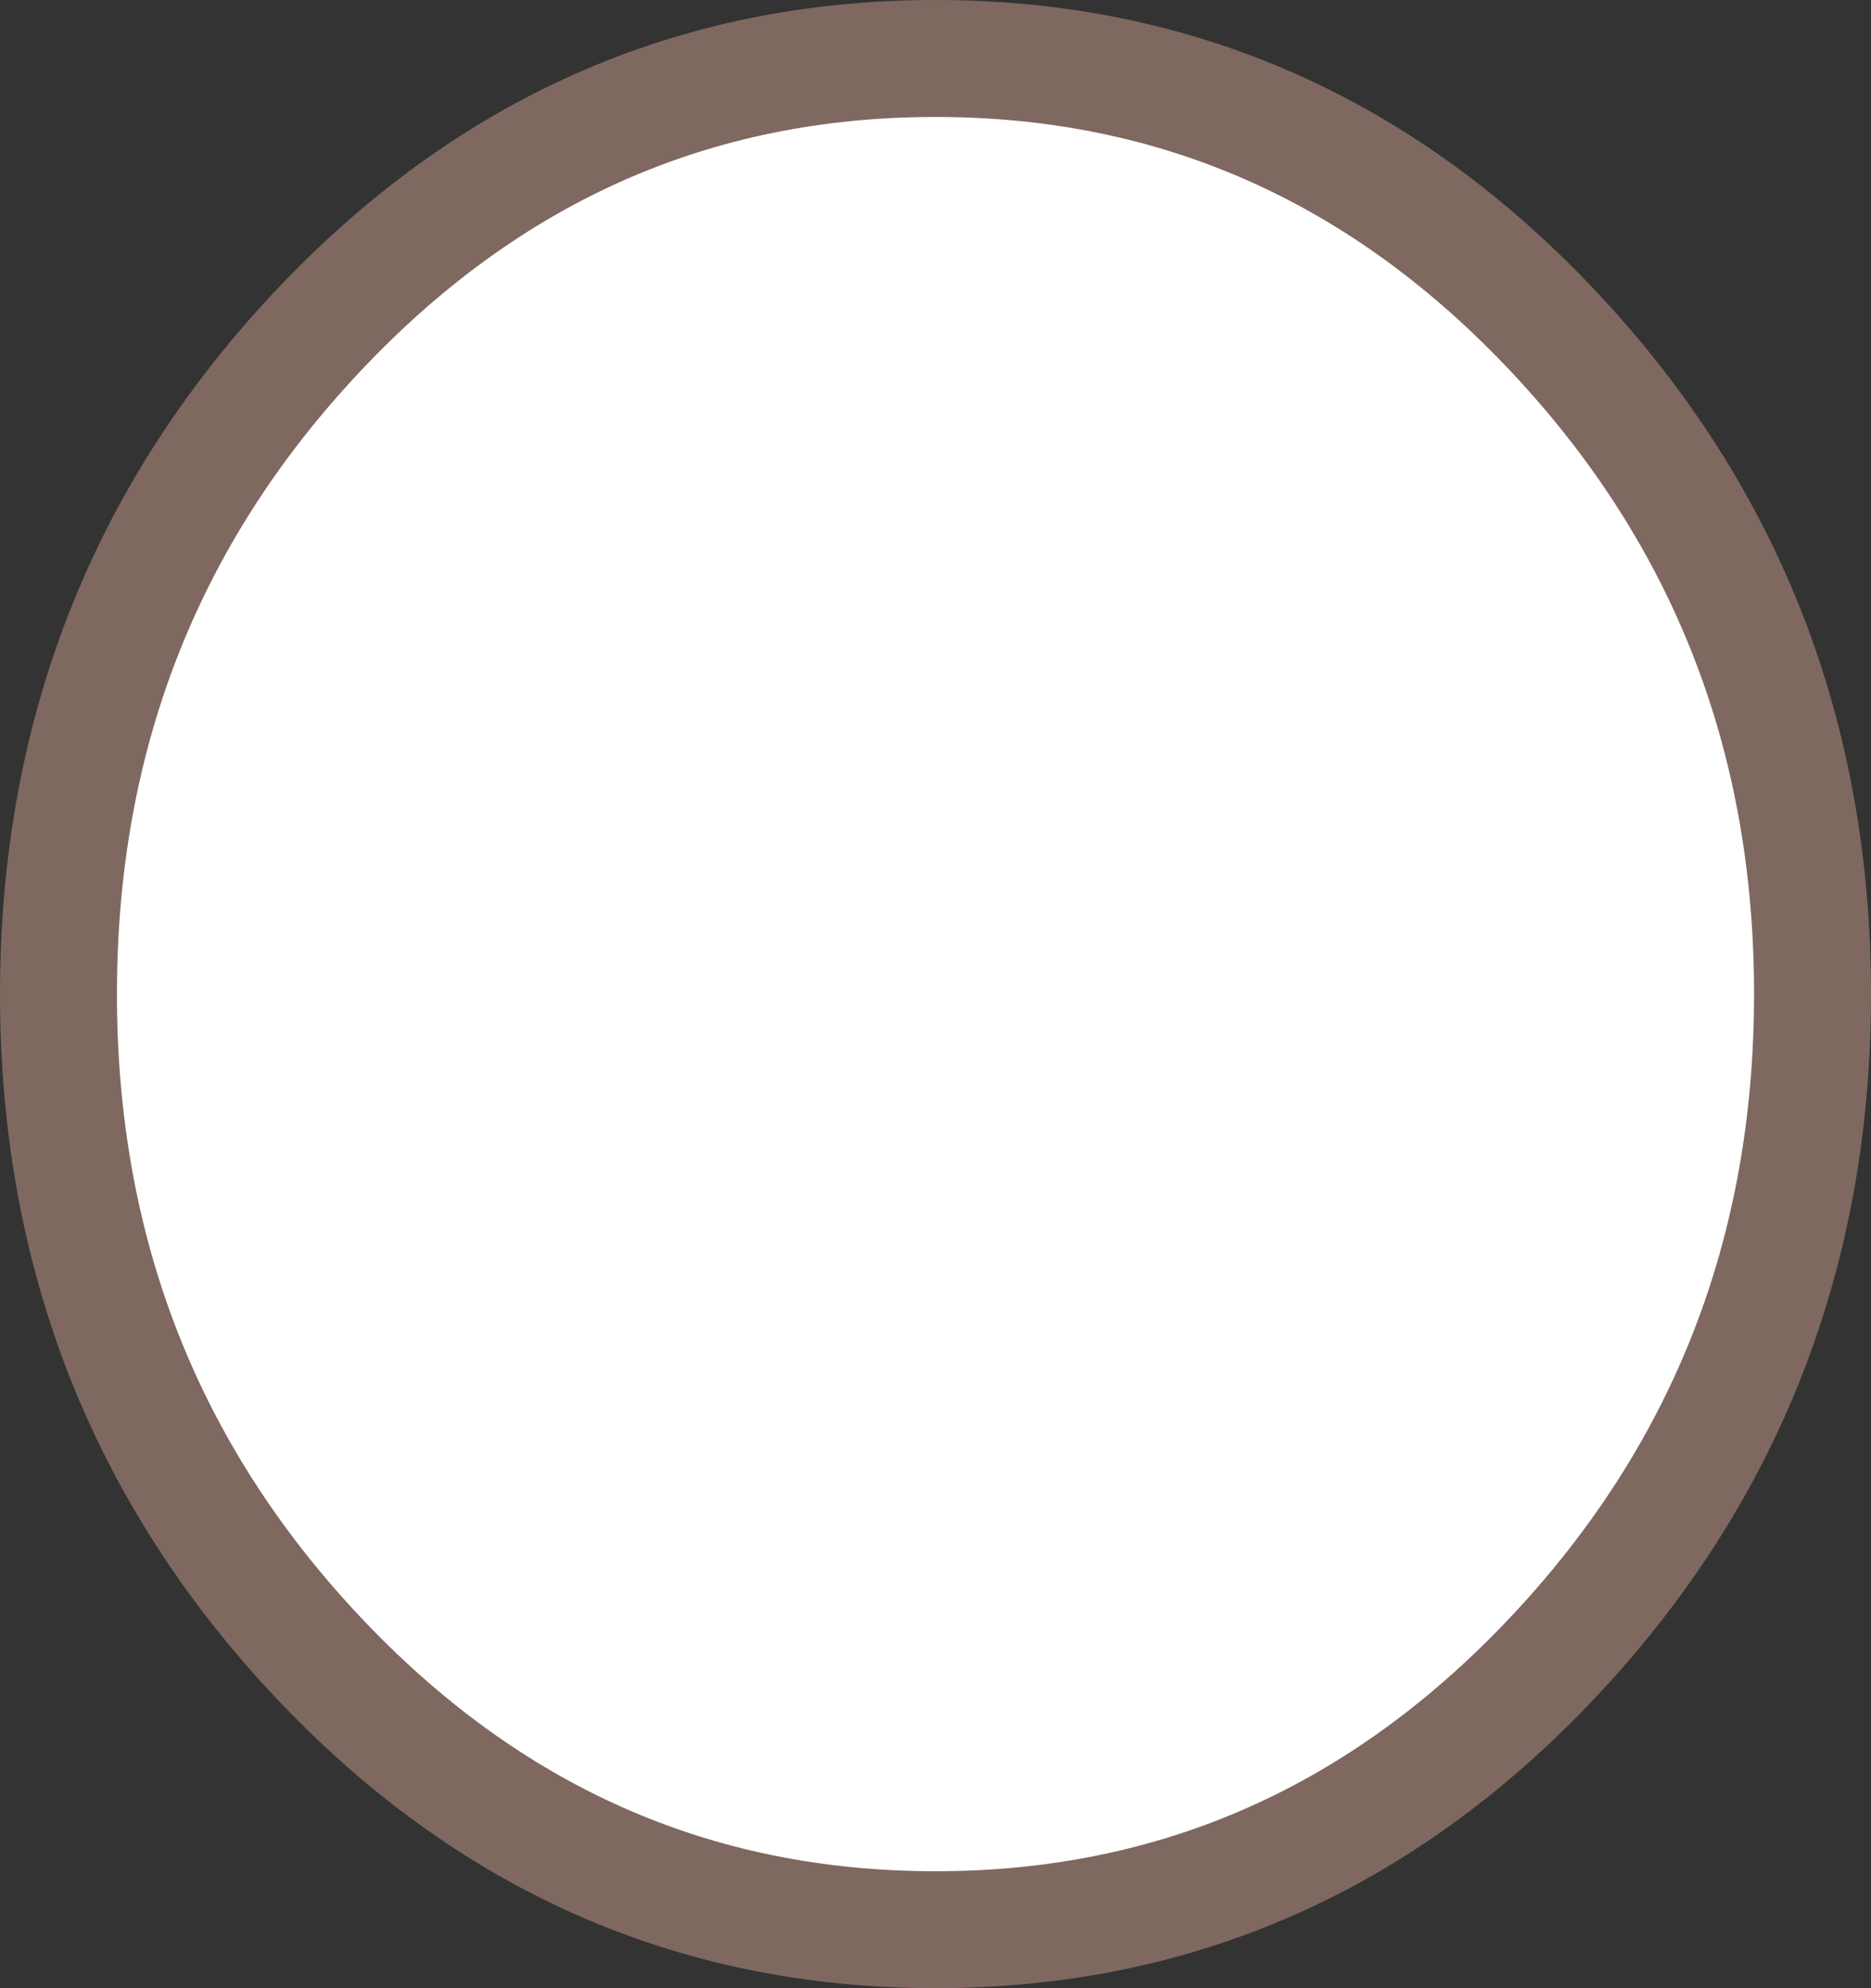
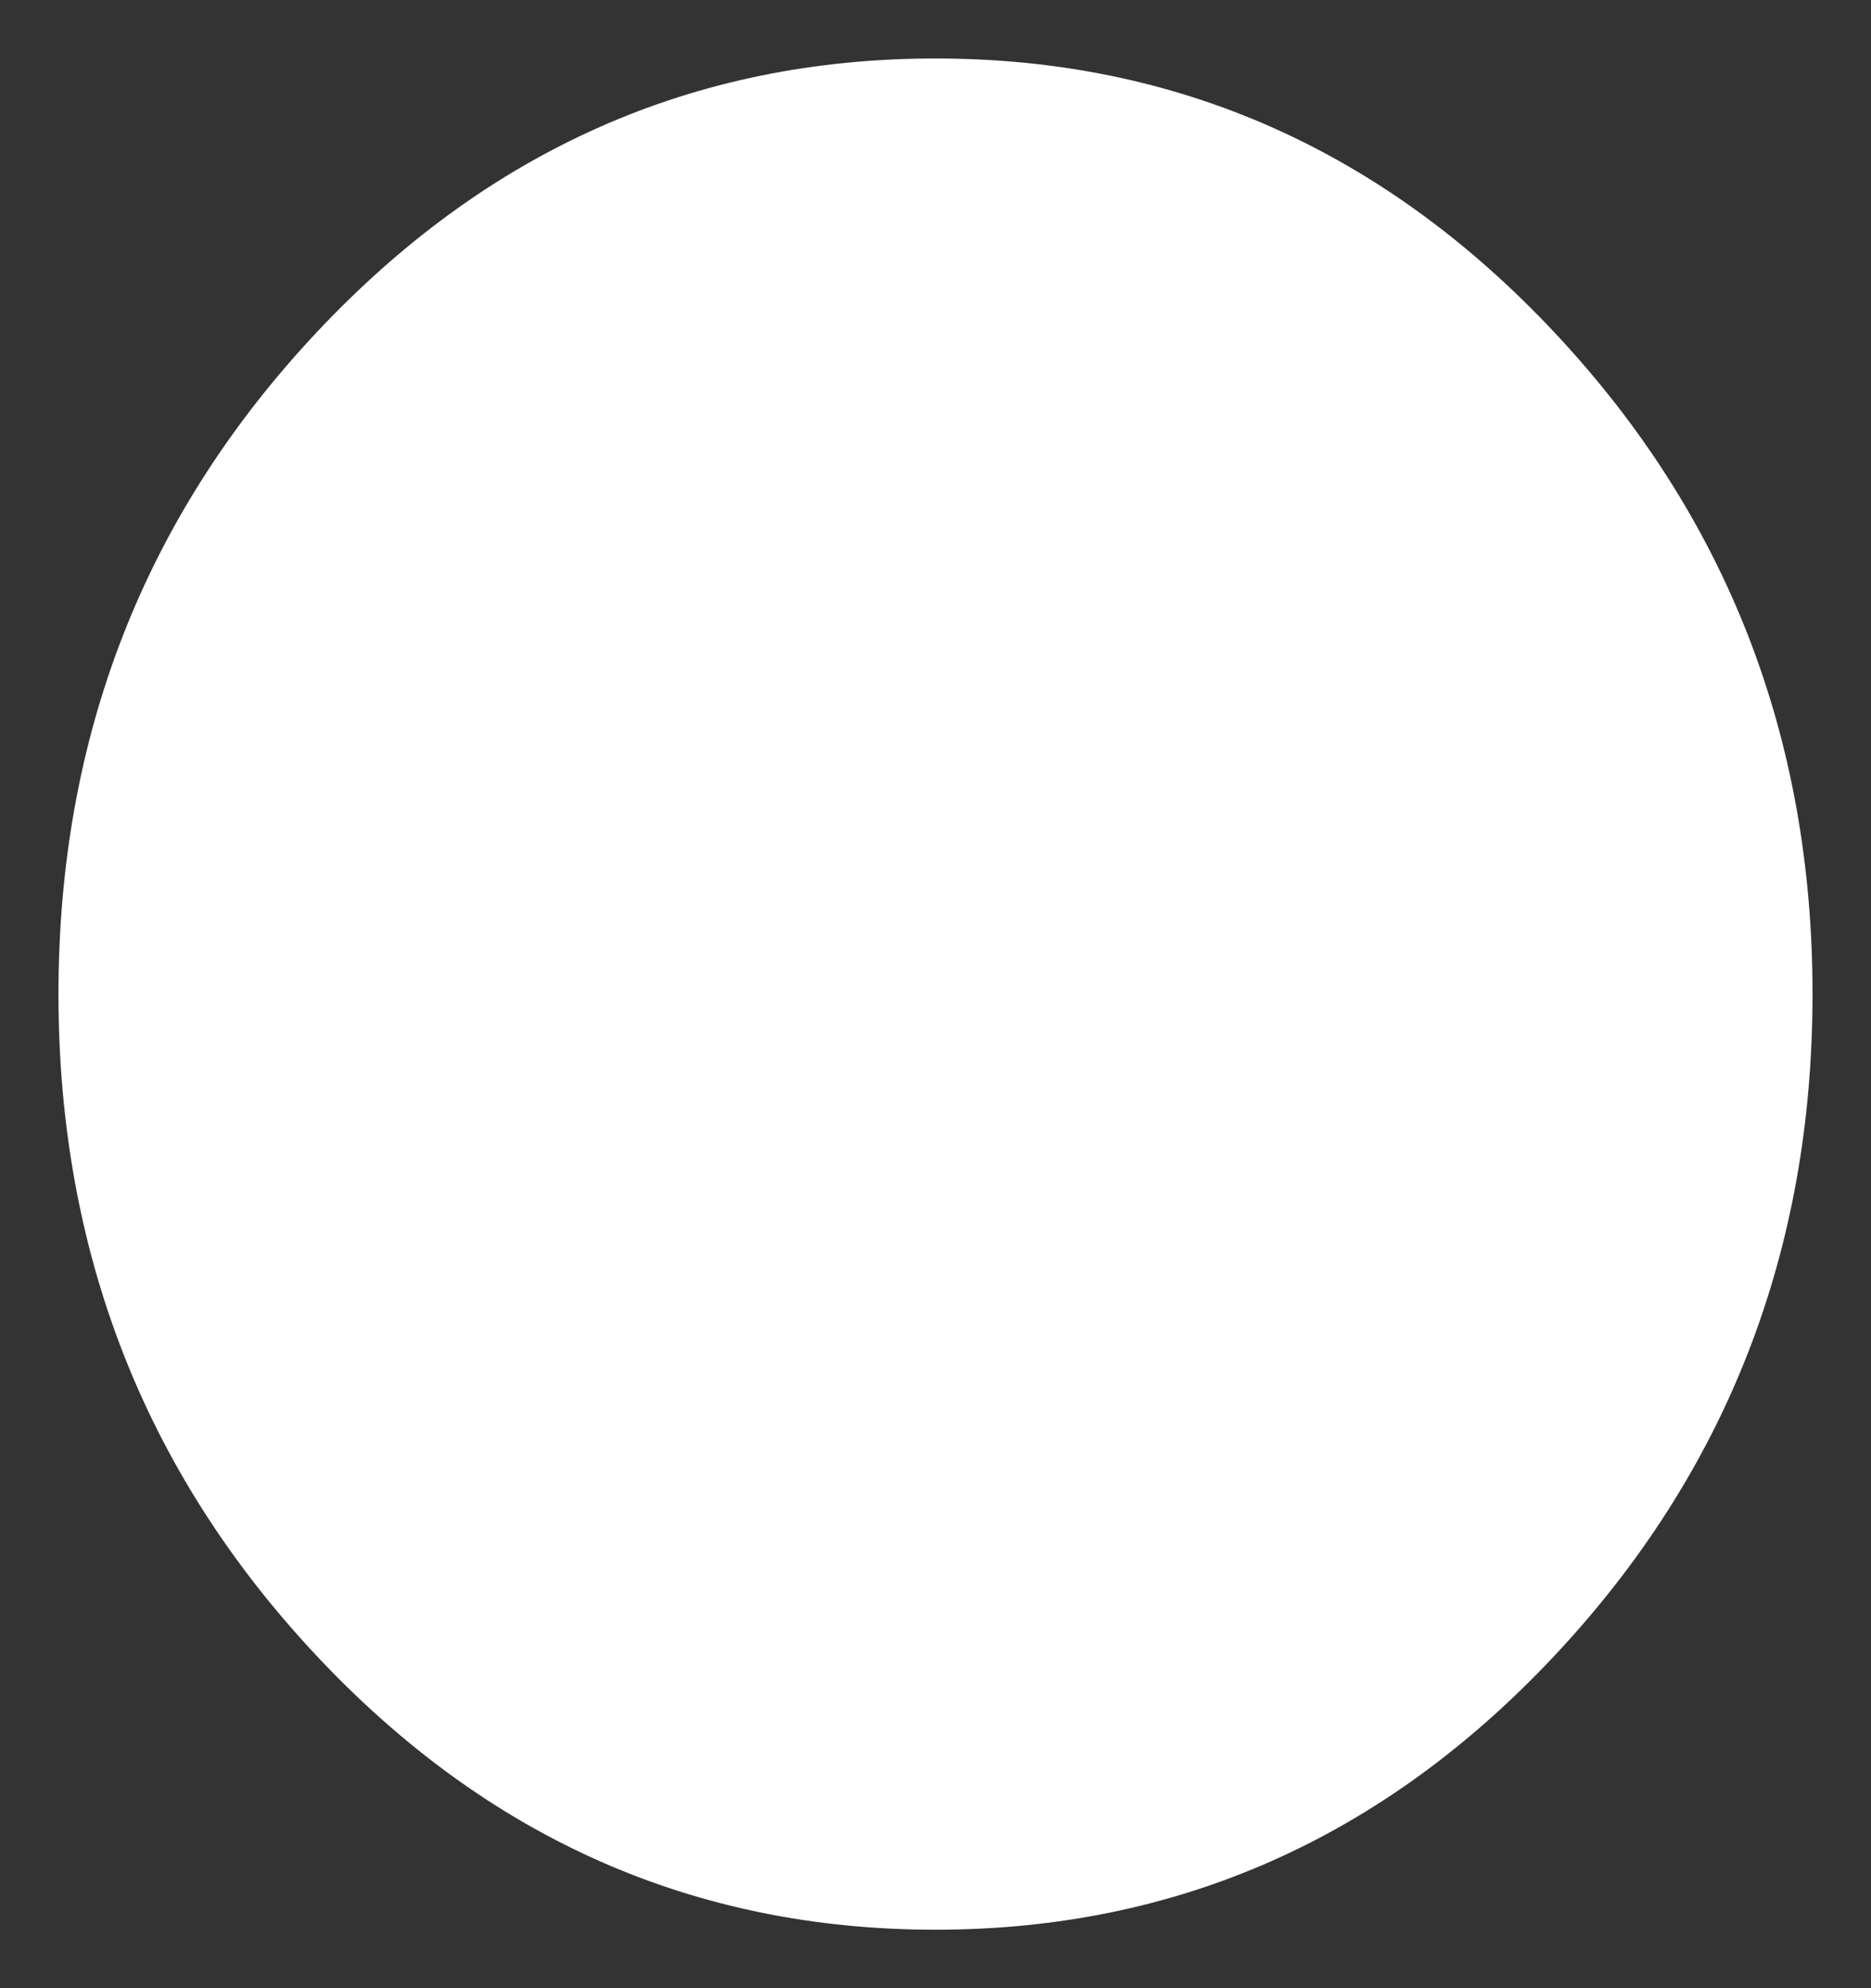
<svg xmlns="http://www.w3.org/2000/svg" height="17.0px" width="16.0px">
  <rect width="100%" height="100%" fill="#333333" stroke="none" />
  <g transform="matrix(1.0, 0.0, 0.0, 1.0, 8.0, 8.5)">
    <path d="M5.3 -5.65 Q7.5 -3.3 7.5 0.0 7.5 3.3 5.3 5.65 3.1 8.0 0.0 8.0 -3.1 8.0 -5.3 5.65 -7.5 3.3 -7.5 0.0 -7.5 -3.3 -5.3 -5.65 -3.1 -8.0 0.0 -8.0 3.1 -8.0 5.3 -5.65" fill="#ffffff" fill-rule="evenodd" stroke="none" />
-     <path d="M5.3 -5.65 Q7.5 -3.3 7.5 0.0 7.5 3.3 5.3 5.65 3.1 8.0 0.0 8.0 -3.1 8.0 -5.3 5.65 -7.5 3.3 -7.5 0.0 -7.5 -3.3 -5.3 -5.65 -3.1 -8.0 0.0 -8.0 3.1 -8.0 5.3 -5.65 Z" fill="none" stroke="#7f6860" stroke-linecap="round" stroke-linejoin="round" stroke-width="1.0" />
  </g>
</svg>